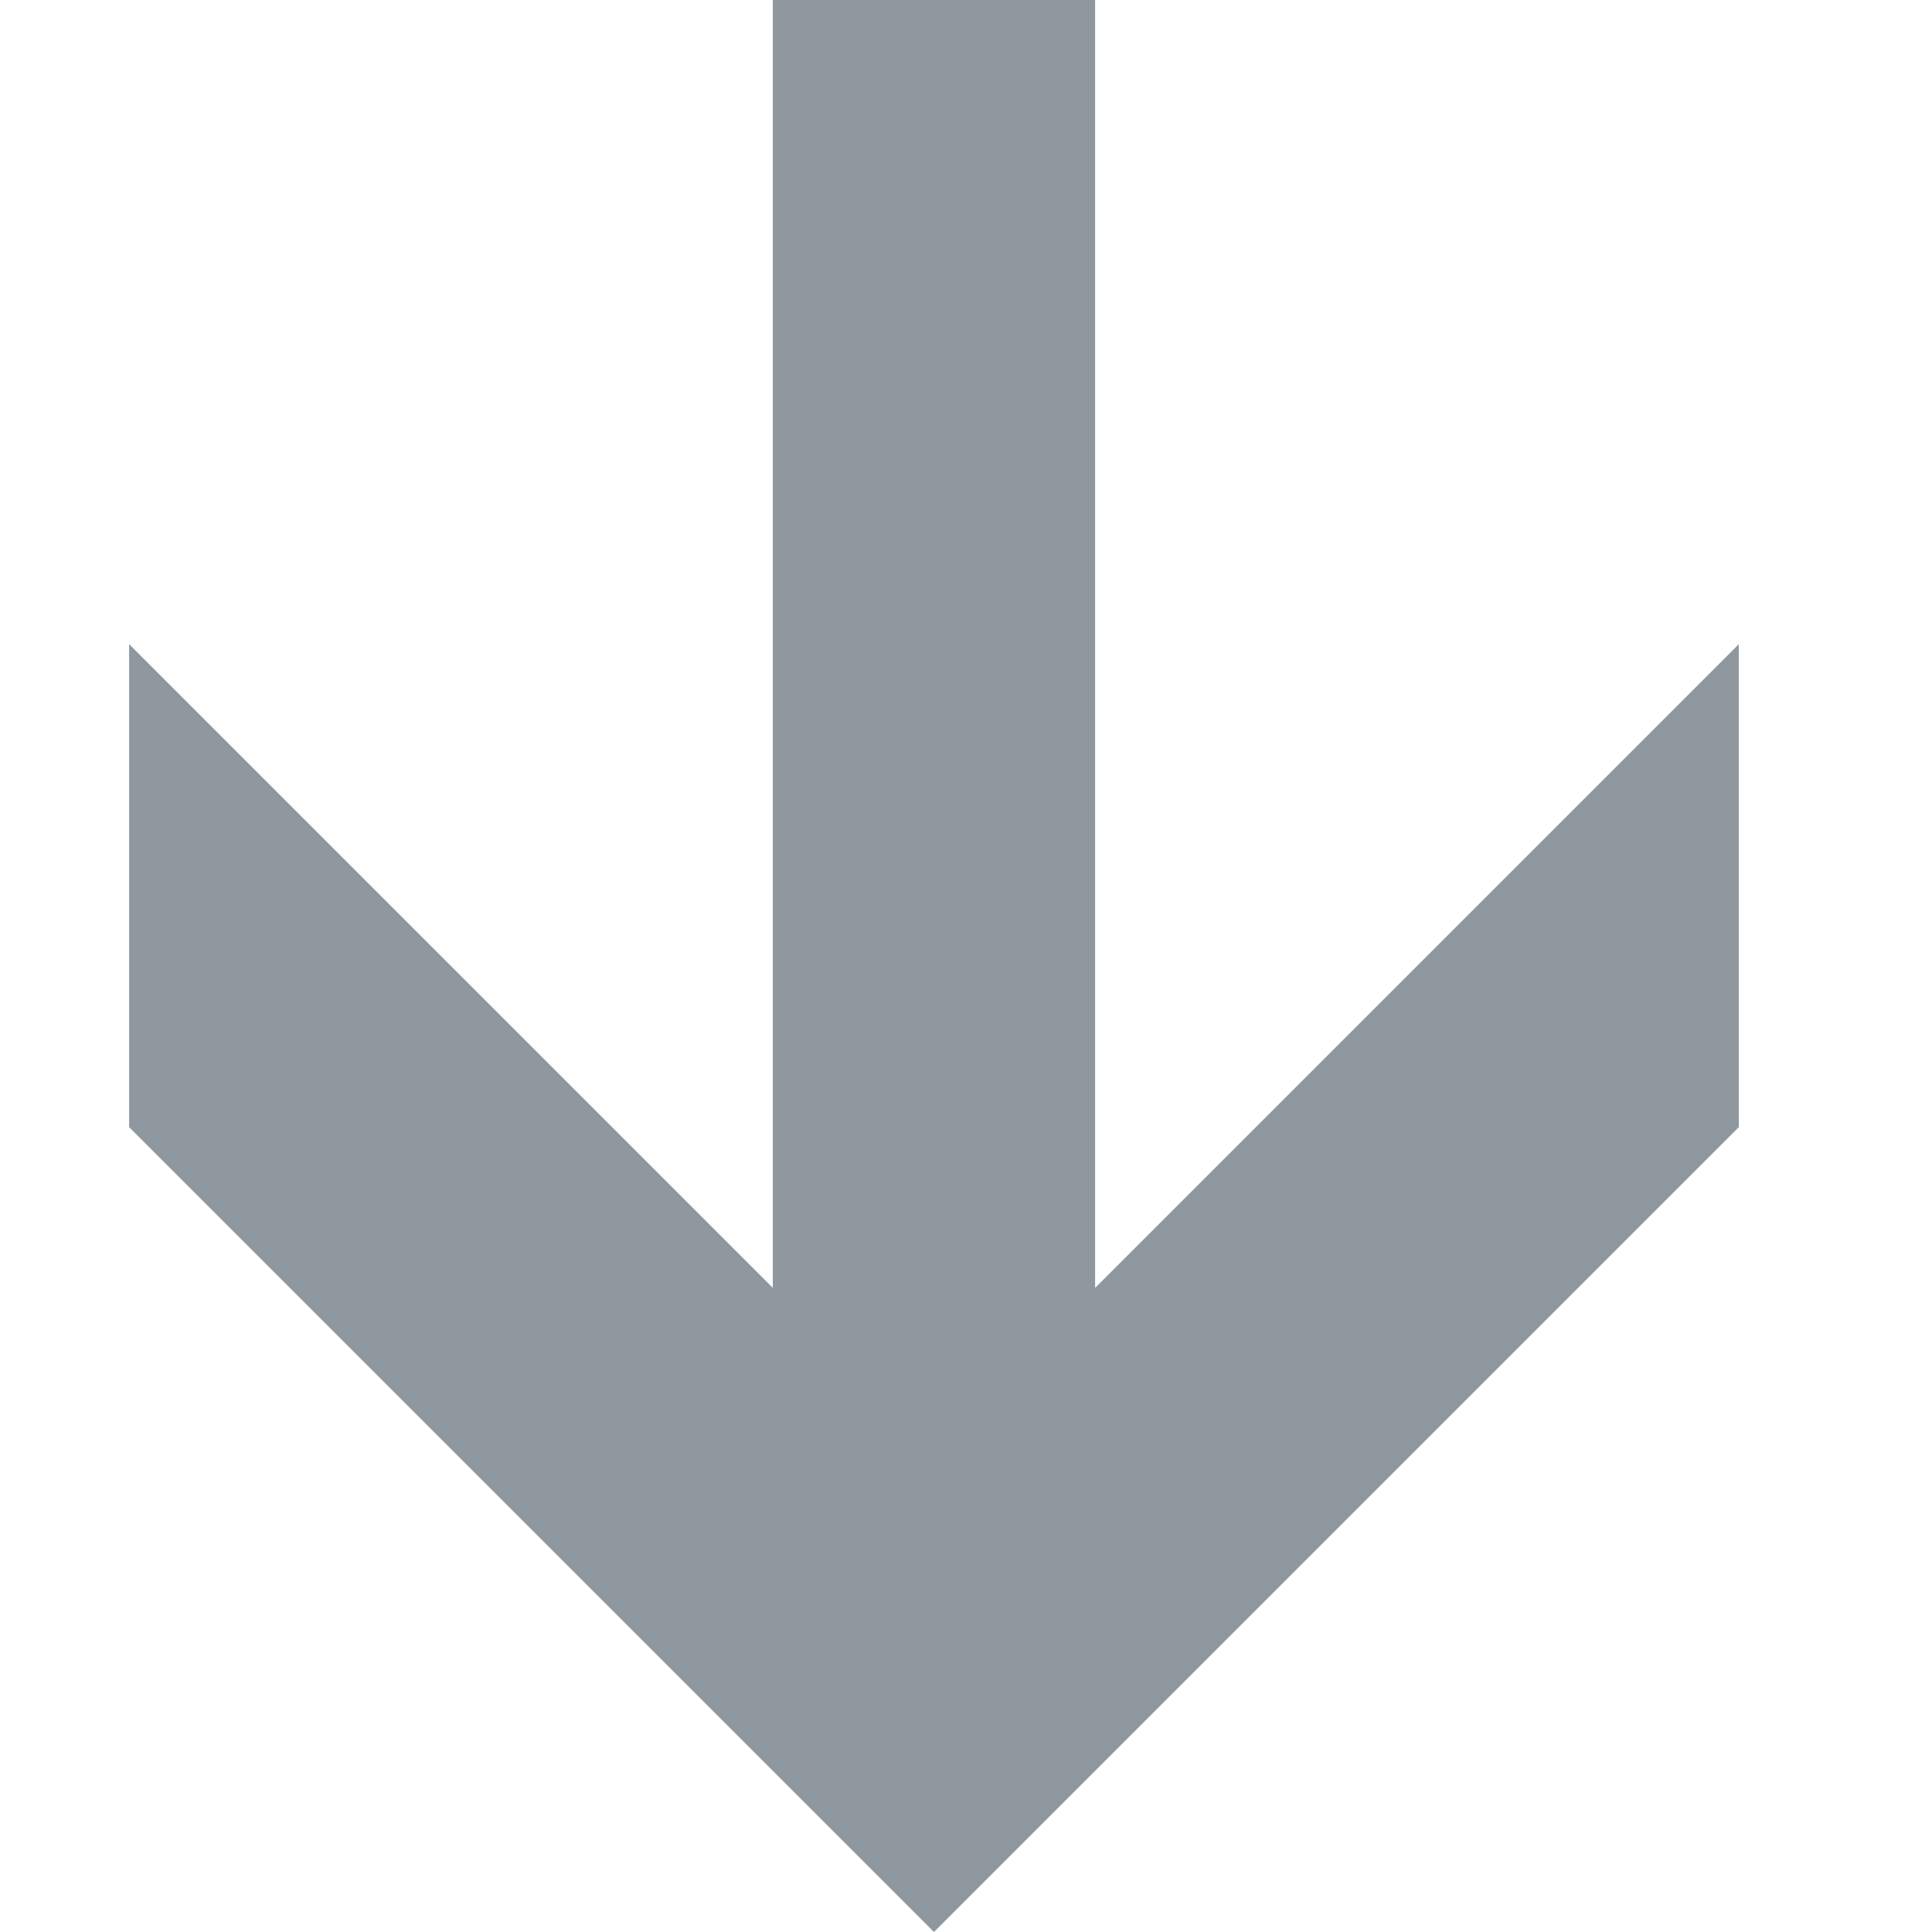
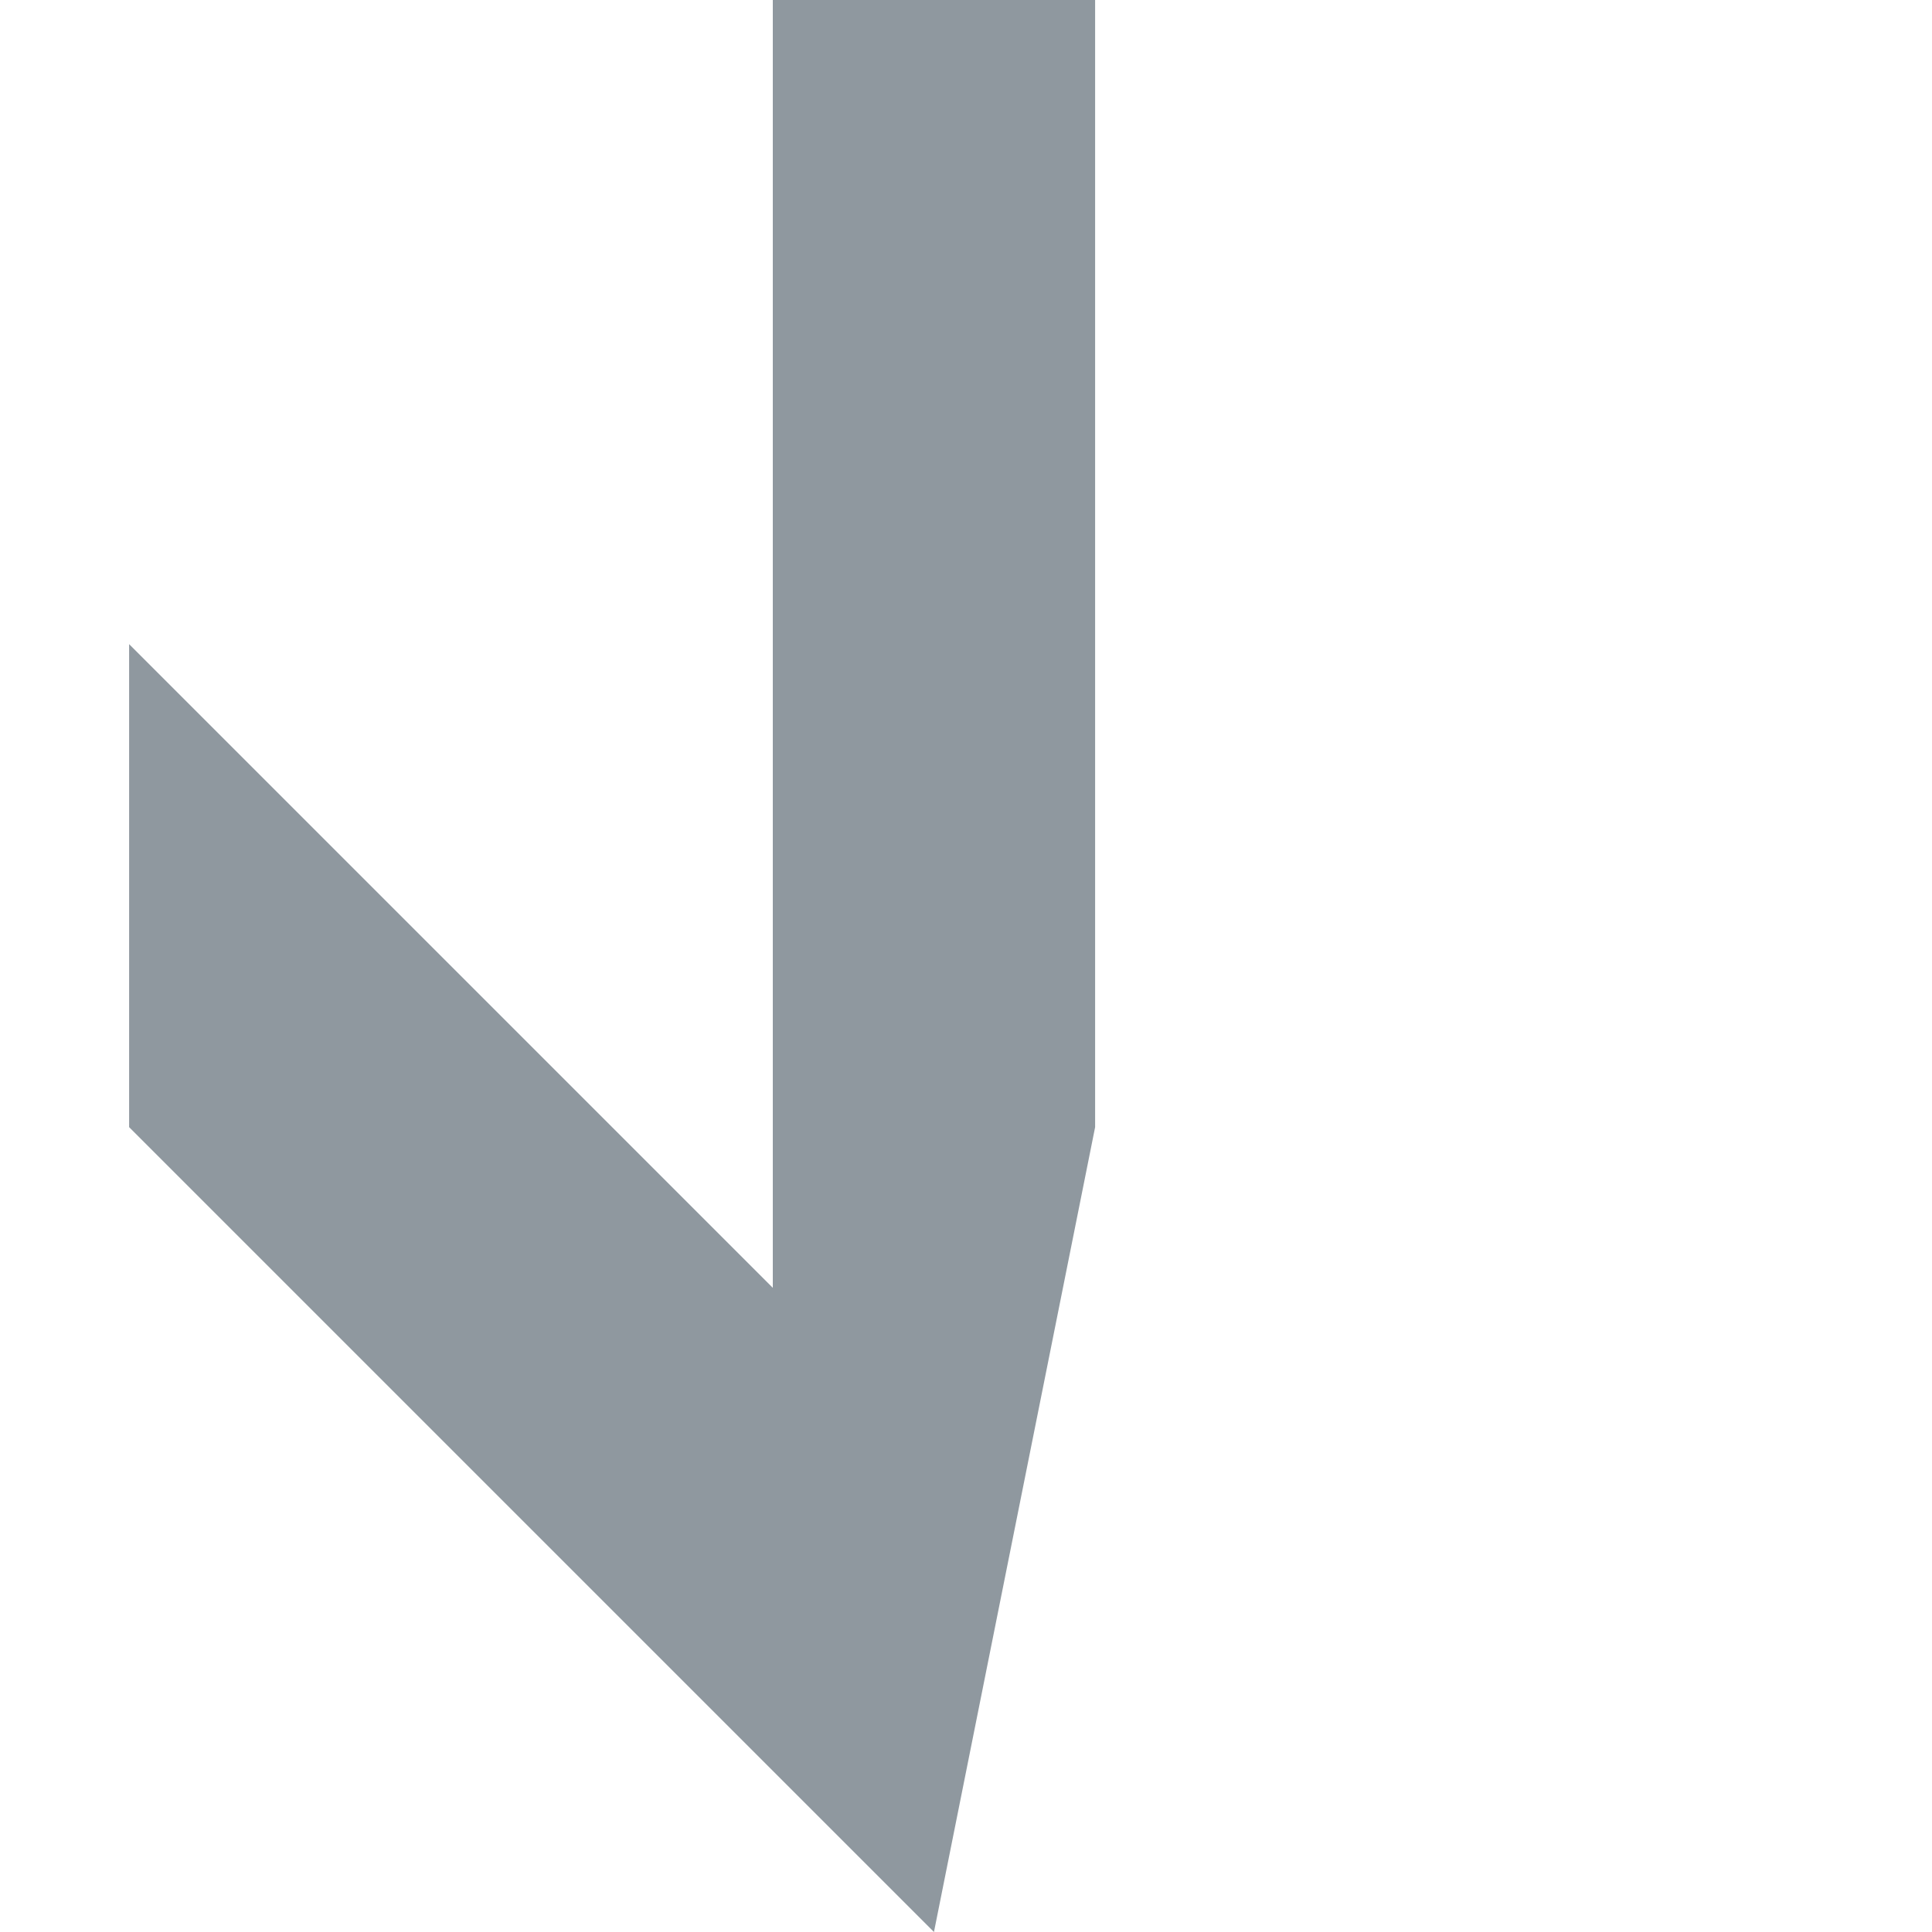
<svg xmlns="http://www.w3.org/2000/svg" width="12" height="12" viewBox="0 0 12 12" fill="none">
-   <path d="M5.801 12L0.802 7.001L0.802 4.001L4.8 7.999L4.8 0H6.802L6.802 7.999L10.8 4.001V7.001L5.801 12Z" fill="#8F989F" />
+   <path d="M5.801 12L0.802 7.001L0.802 4.001L4.8 7.999L4.8 0H6.802L6.802 7.999V7.001L5.801 12Z" fill="#8F989F" />
</svg>